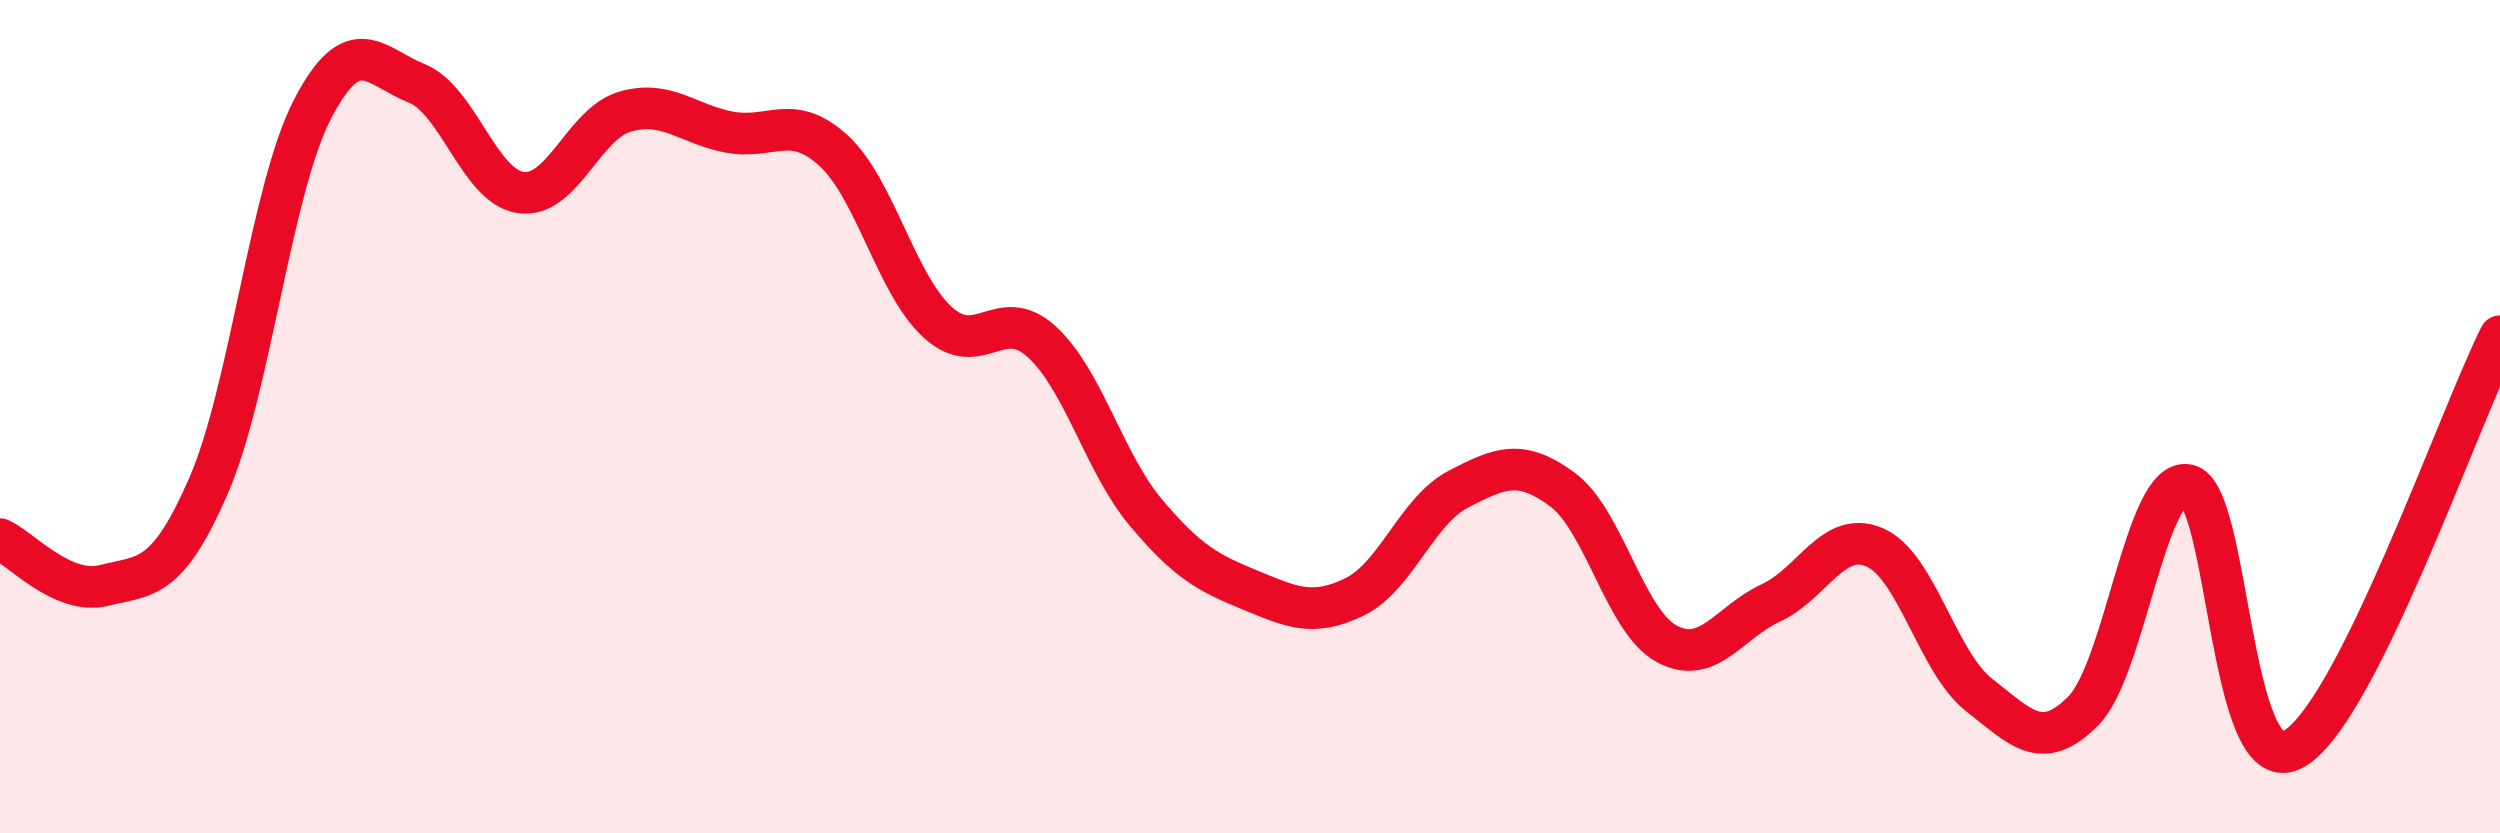
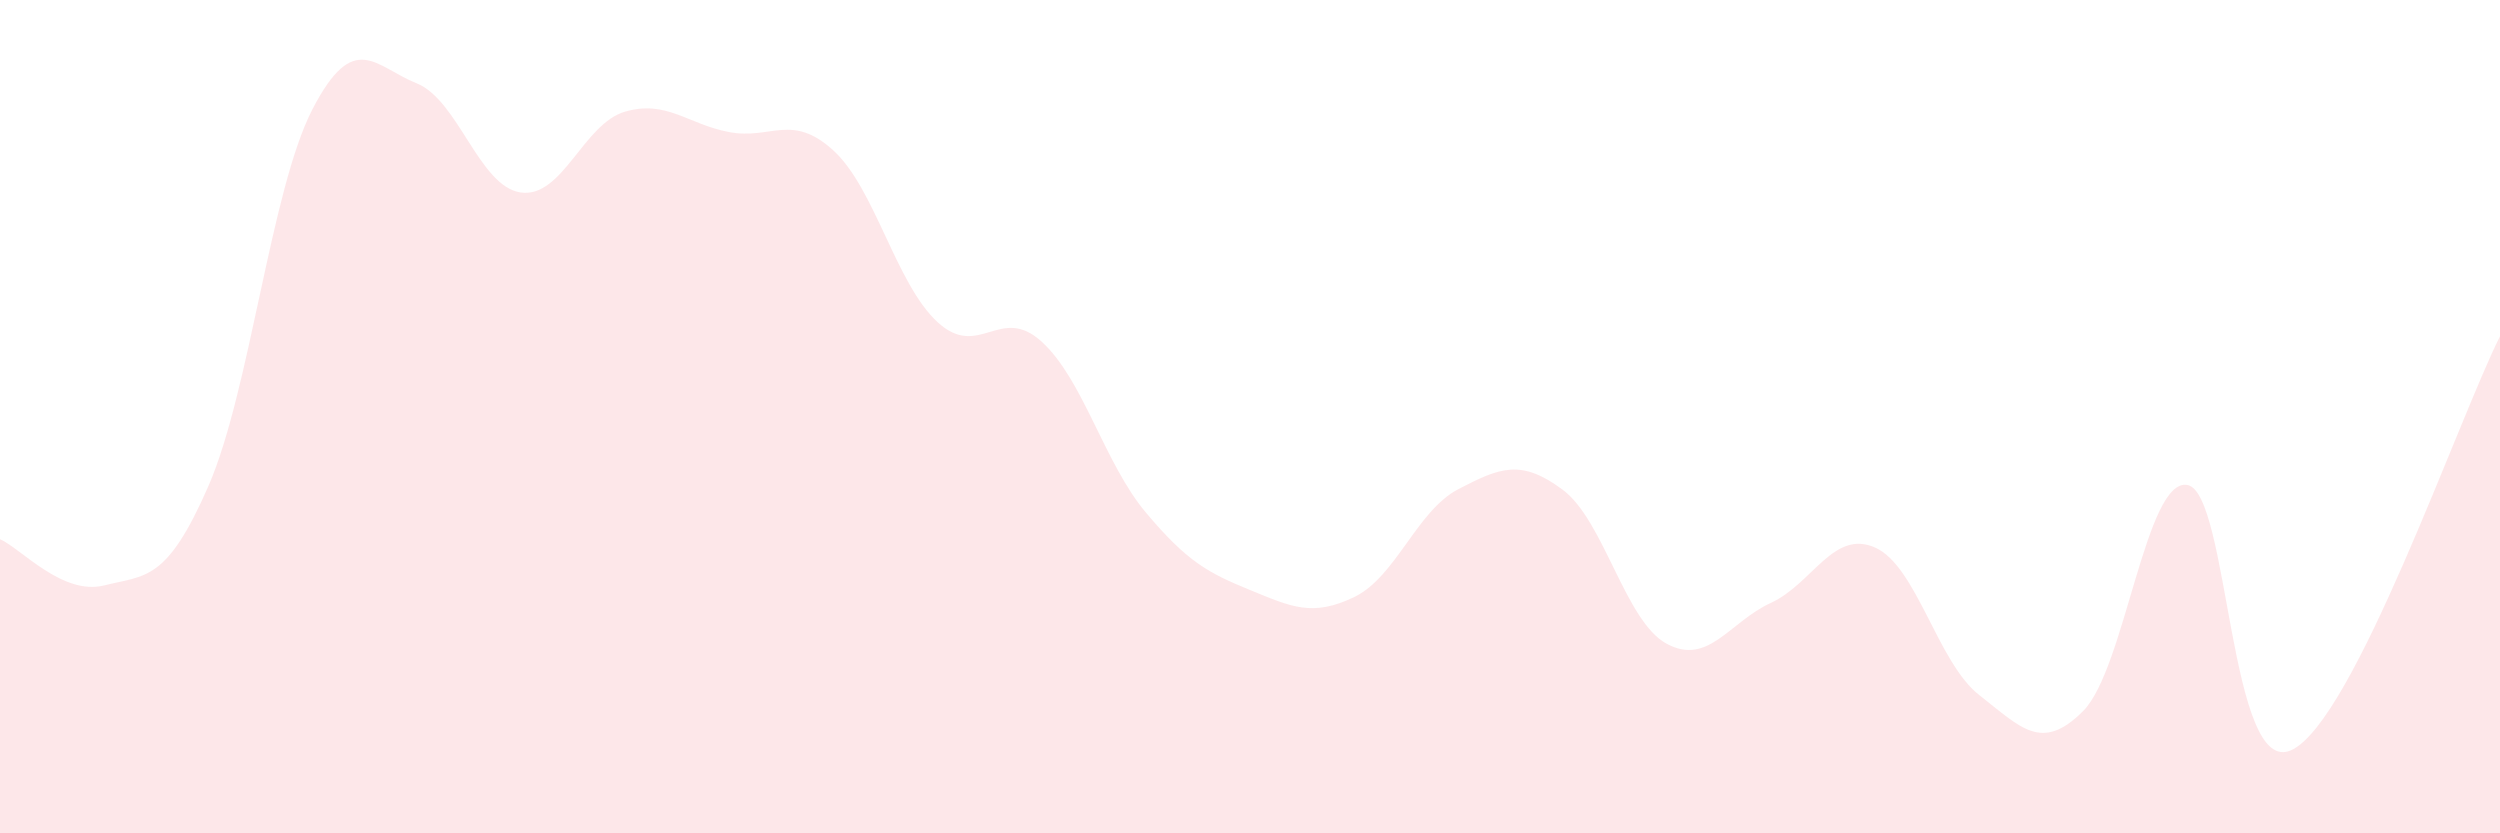
<svg xmlns="http://www.w3.org/2000/svg" width="60" height="20" viewBox="0 0 60 20">
  <path d="M 0,12.94 C 0.5,13.16 1.5,14.3 2.5,14.05 C 3.5,13.8 4,13.96 5,11.67 C 6,9.38 6.5,4.55 7.5,2.62 C 8.5,0.69 9,1.6 10,2 C 11,2.4 11.5,4.48 12.5,4.62 C 13.5,4.76 14,2.97 15,2.68 C 16,2.39 16.5,2.98 17.5,3.17 C 18.5,3.36 19,2.7 20,3.61 C 21,4.52 21.5,6.81 22.5,7.73 C 23.5,8.65 24,7.29 25,8.2 C 26,9.11 26.5,11.11 27.5,12.3 C 28.5,13.49 29,13.75 30,14.16 C 31,14.57 31.5,14.81 32.5,14.33 C 33.5,13.85 34,12.26 35,11.74 C 36,11.22 36.5,11.01 37.5,11.75 C 38.5,12.49 39,14.91 40,15.45 C 41,15.99 41.5,14.93 42.5,14.47 C 43.5,14.01 44,12.7 45,13.14 C 46,13.58 46.5,15.9 47.5,16.68 C 48.5,17.46 49,18.07 50,17.06 C 51,16.05 51.5,11.45 52.5,11.64 C 53.5,11.83 53.5,18.71 55,18 C 56.5,17.29 59,10.06 60,8.07L60 20L0 20Z" fill="#EB0A25" opacity="0.1" stroke-linecap="round" stroke-linejoin="round" />
-   <path d="M 0,12.94 C 0.5,13.16 1.5,14.3 2.5,14.05 C 3.5,13.8 4,13.96 5,11.67 C 6,9.38 6.5,4.55 7.5,2.62 C 8.5,0.69 9,1.6 10,2 C 11,2.4 11.5,4.48 12.5,4.62 C 13.5,4.76 14,2.97 15,2.68 C 16,2.39 16.5,2.98 17.5,3.17 C 18.5,3.36 19,2.7 20,3.61 C 21,4.52 21.5,6.81 22.5,7.73 C 23.5,8.65 24,7.29 25,8.2 C 26,9.11 26.5,11.11 27.5,12.3 C 28.5,13.49 29,13.75 30,14.16 C 31,14.57 31.5,14.81 32.5,14.33 C 33.5,13.85 34,12.26 35,11.74 C 36,11.22 36.5,11.01 37.5,11.75 C 38.5,12.49 39,14.91 40,15.45 C 41,15.99 41.5,14.93 42.5,14.47 C 43.5,14.01 44,12.7 45,13.14 C 46,13.58 46.5,15.9 47.5,16.68 C 48.5,17.46 49,18.07 50,17.06 C 51,16.05 51.5,11.45 52.5,11.64 C 53.5,11.83 53.5,18.71 55,18 C 56.5,17.29 59,10.06 60,8.07" stroke="#EB0A25" stroke-width="1" fill="none" stroke-linecap="round" stroke-linejoin="round" />
</svg>